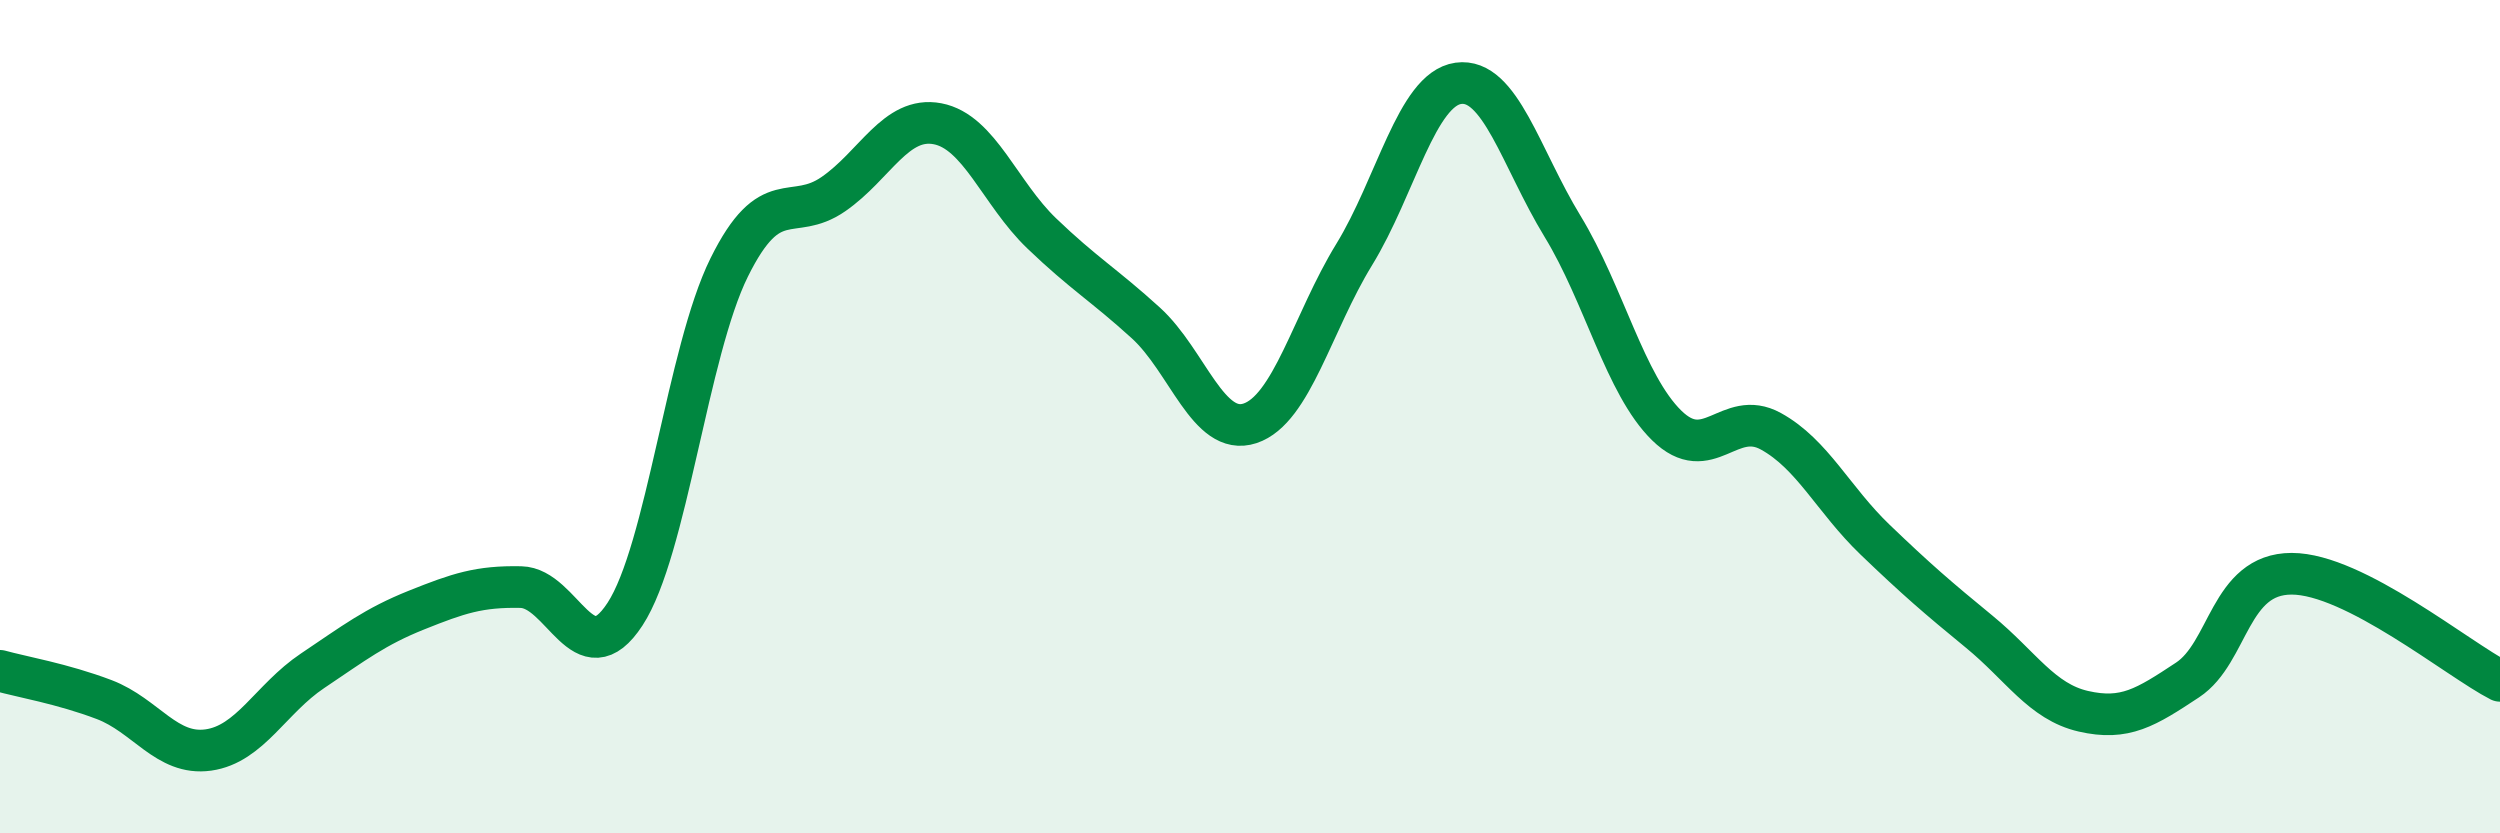
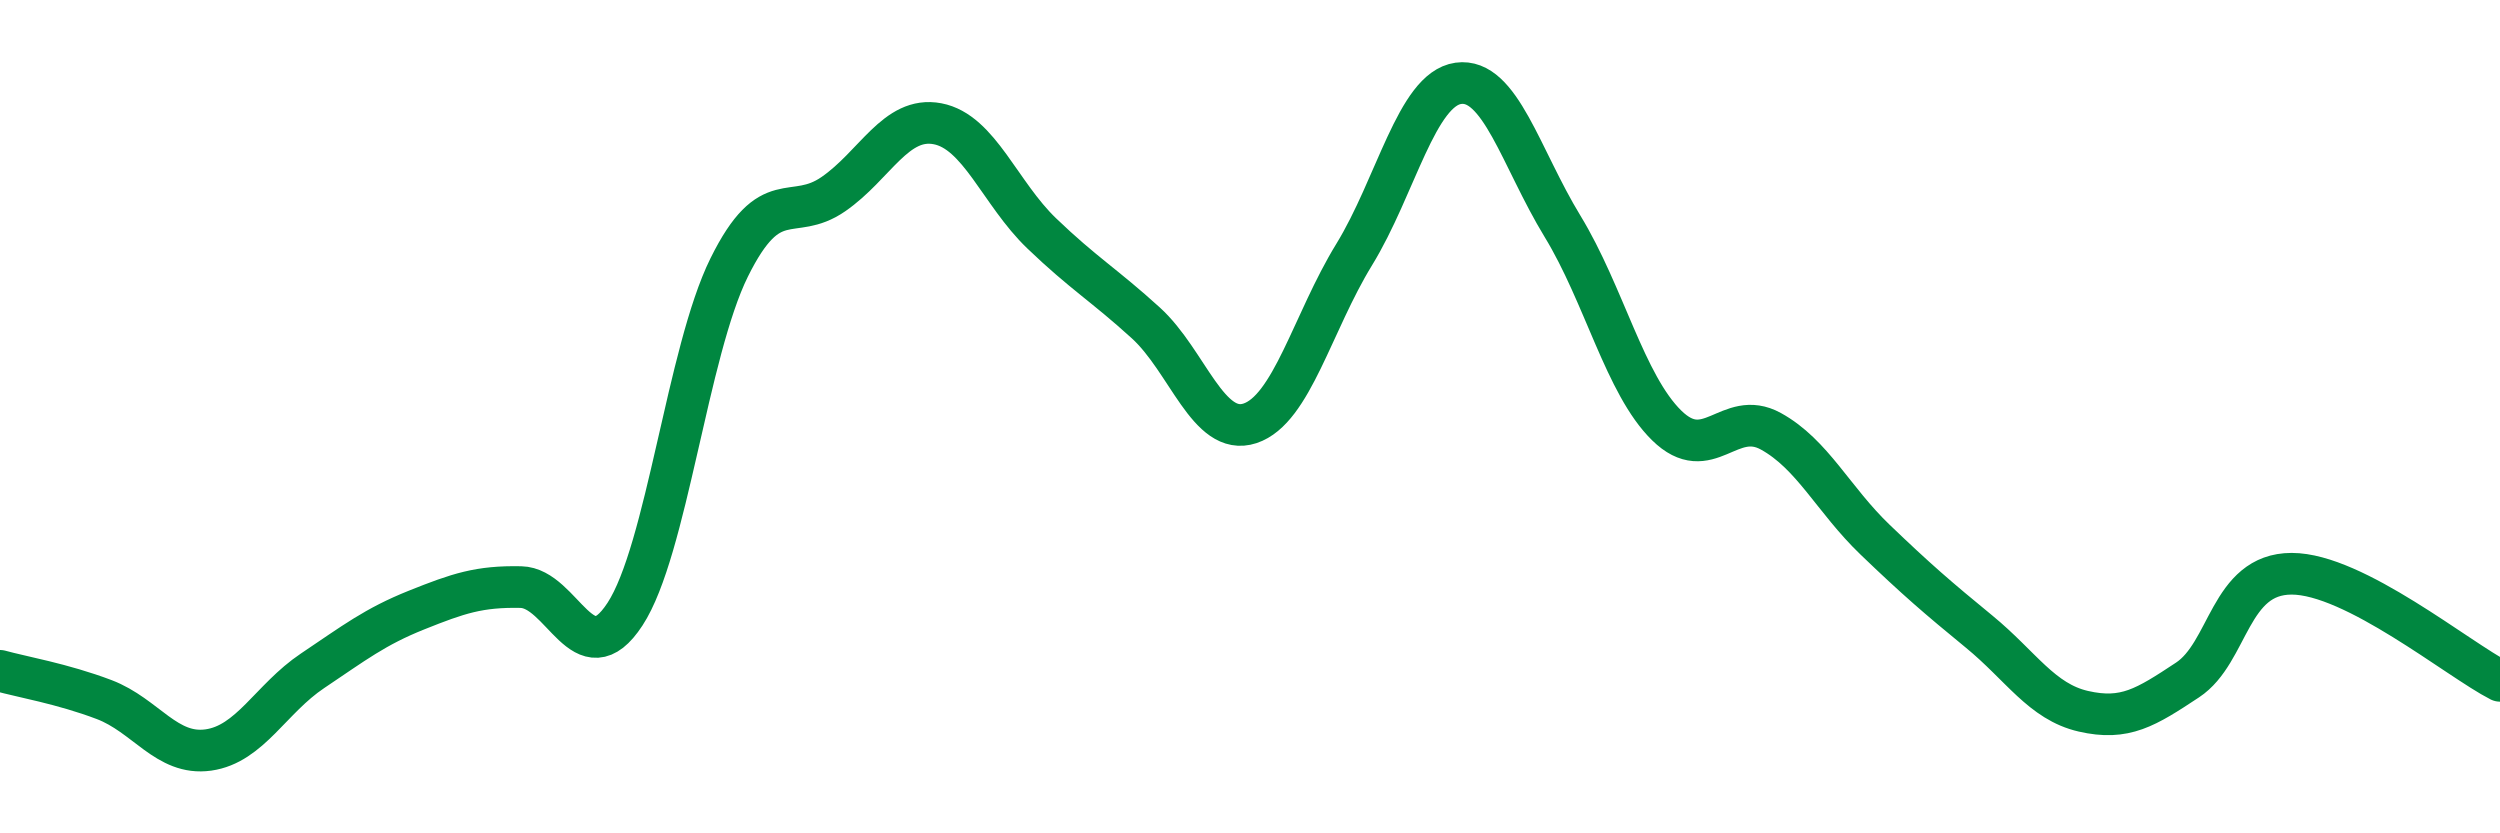
<svg xmlns="http://www.w3.org/2000/svg" width="60" height="20" viewBox="0 0 60 20">
-   <path d="M 0,16.1 C 0.5,16.24 1.5,16.41 2.5,16.79 C 3.5,17.17 4,18.14 5,18 C 6,17.86 6.5,16.77 7.5,16.1 C 8.5,15.43 9,15.04 10,14.64 C 11,14.24 11.5,14.07 12.5,14.09 C 13.5,14.11 14,16.27 15,14.74 C 16,13.21 16.5,8.44 17.5,6.42 C 18.5,4.4 19,5.35 20,4.66 C 21,3.97 21.5,2.78 22.5,2.97 C 23.5,3.16 24,4.64 25,5.6 C 26,6.56 26.5,6.84 27.5,7.75 C 28.5,8.66 29,10.49 30,10.16 C 31,9.83 31.5,7.74 32.5,6.11 C 33.5,4.48 34,2.14 35,2 C 36,1.86 36.5,3.79 37.5,5.43 C 38.5,7.07 39,9.23 40,10.21 C 41,11.19 41.5,9.8 42.5,10.35 C 43.5,10.9 44,11.99 45,12.95 C 46,13.91 46.5,14.34 47.5,15.16 C 48.5,15.98 49,16.84 50,17.07 C 51,17.3 51.5,16.98 52.5,16.32 C 53.5,15.66 53.5,13.77 55,13.77 C 56.5,13.77 59,15.83 60,16.34L60 20L0 20Z" fill="#008740" opacity="0.1" stroke-linecap="round" stroke-linejoin="round" />
  <path d="M 0,16.1 C 0.5,16.24 1.5,16.41 2.5,16.79 C 3.5,17.17 4,18.14 5,18 C 6,17.86 6.5,16.77 7.5,16.1 C 8.5,15.43 9,15.04 10,14.64 C 11,14.24 11.5,14.07 12.5,14.09 C 13.5,14.11 14,16.27 15,14.74 C 16,13.21 16.5,8.44 17.5,6.42 C 18.5,4.4 19,5.35 20,4.66 C 21,3.97 21.5,2.78 22.5,2.97 C 23.5,3.16 24,4.64 25,5.6 C 26,6.56 26.5,6.84 27.5,7.75 C 28.5,8.66 29,10.49 30,10.16 C 31,9.83 31.5,7.74 32.5,6.11 C 33.5,4.48 34,2.14 35,2 C 36,1.86 36.5,3.79 37.5,5.43 C 38.5,7.07 39,9.23 40,10.21 C 41,11.19 41.5,9.8 42.5,10.35 C 43.5,10.9 44,11.99 45,12.95 C 46,13.91 46.5,14.34 47.5,15.16 C 48.5,15.98 49,16.84 50,17.07 C 51,17.3 51.5,16.98 52.5,16.32 C 53.5,15.66 53.5,13.77 55,13.77 C 56.5,13.77 59,15.83 60,16.34" stroke="#008740" stroke-width="1" fill="none" stroke-linecap="round" stroke-linejoin="round" />
</svg>